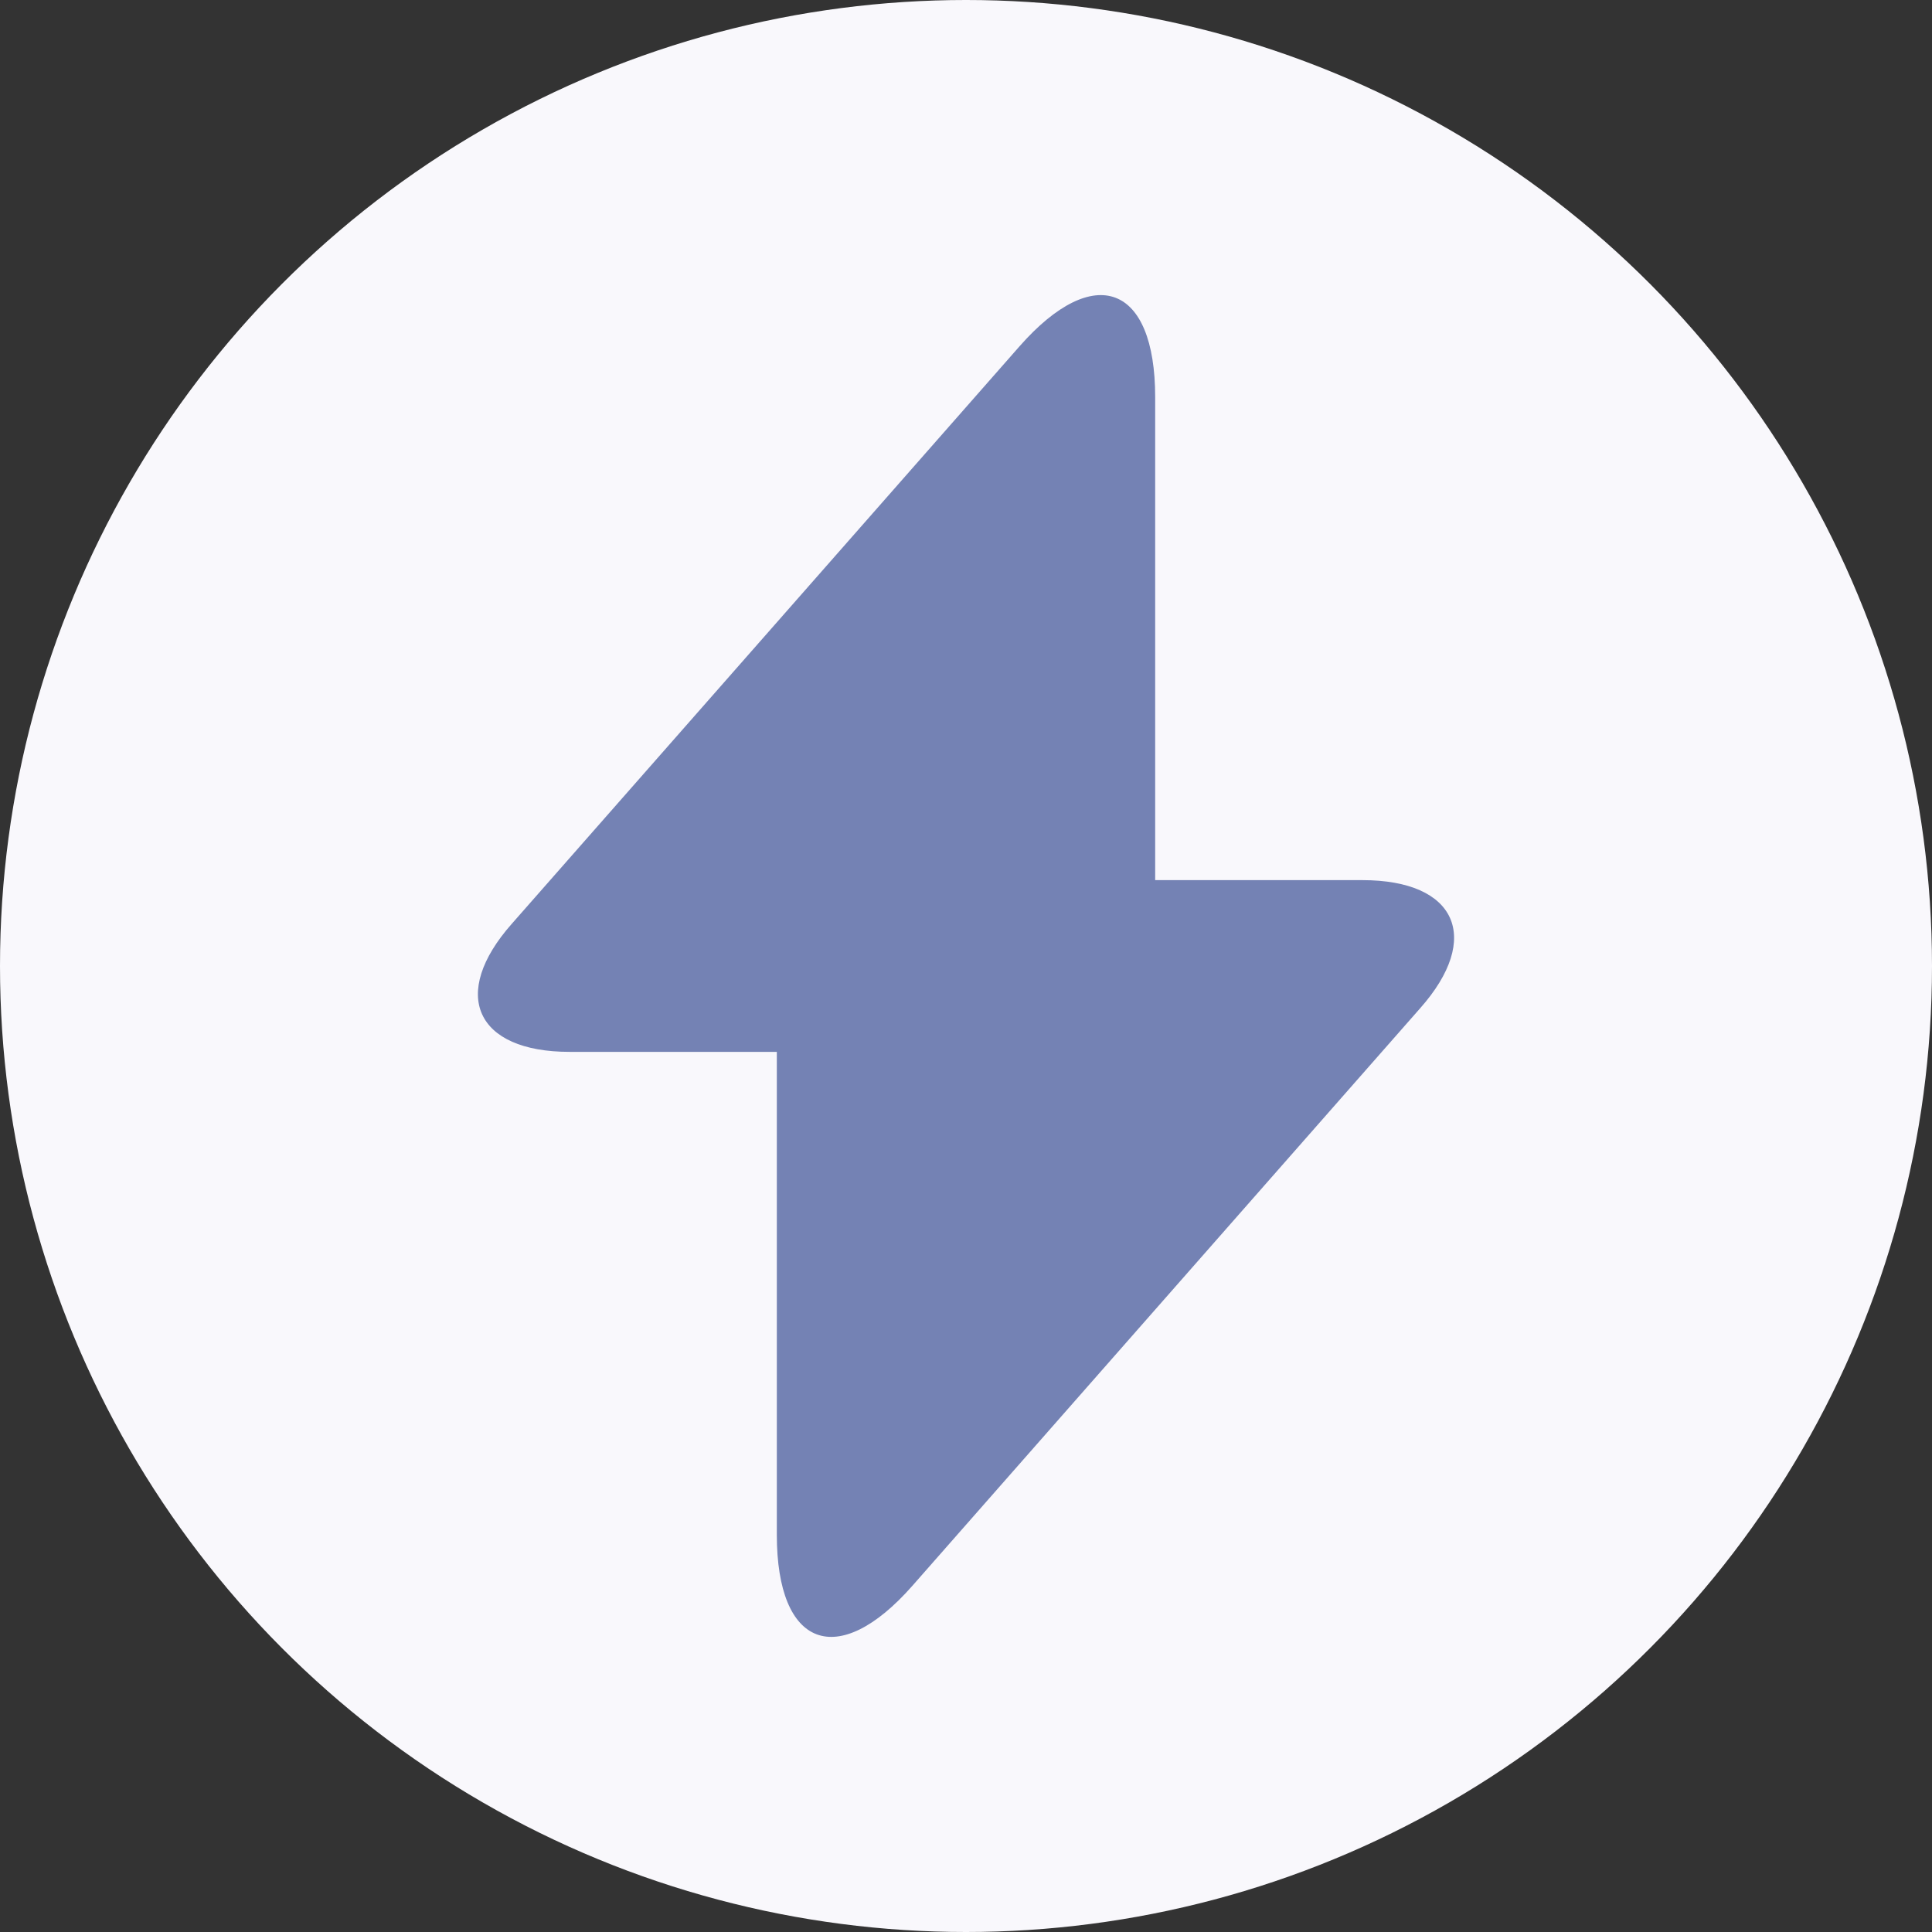
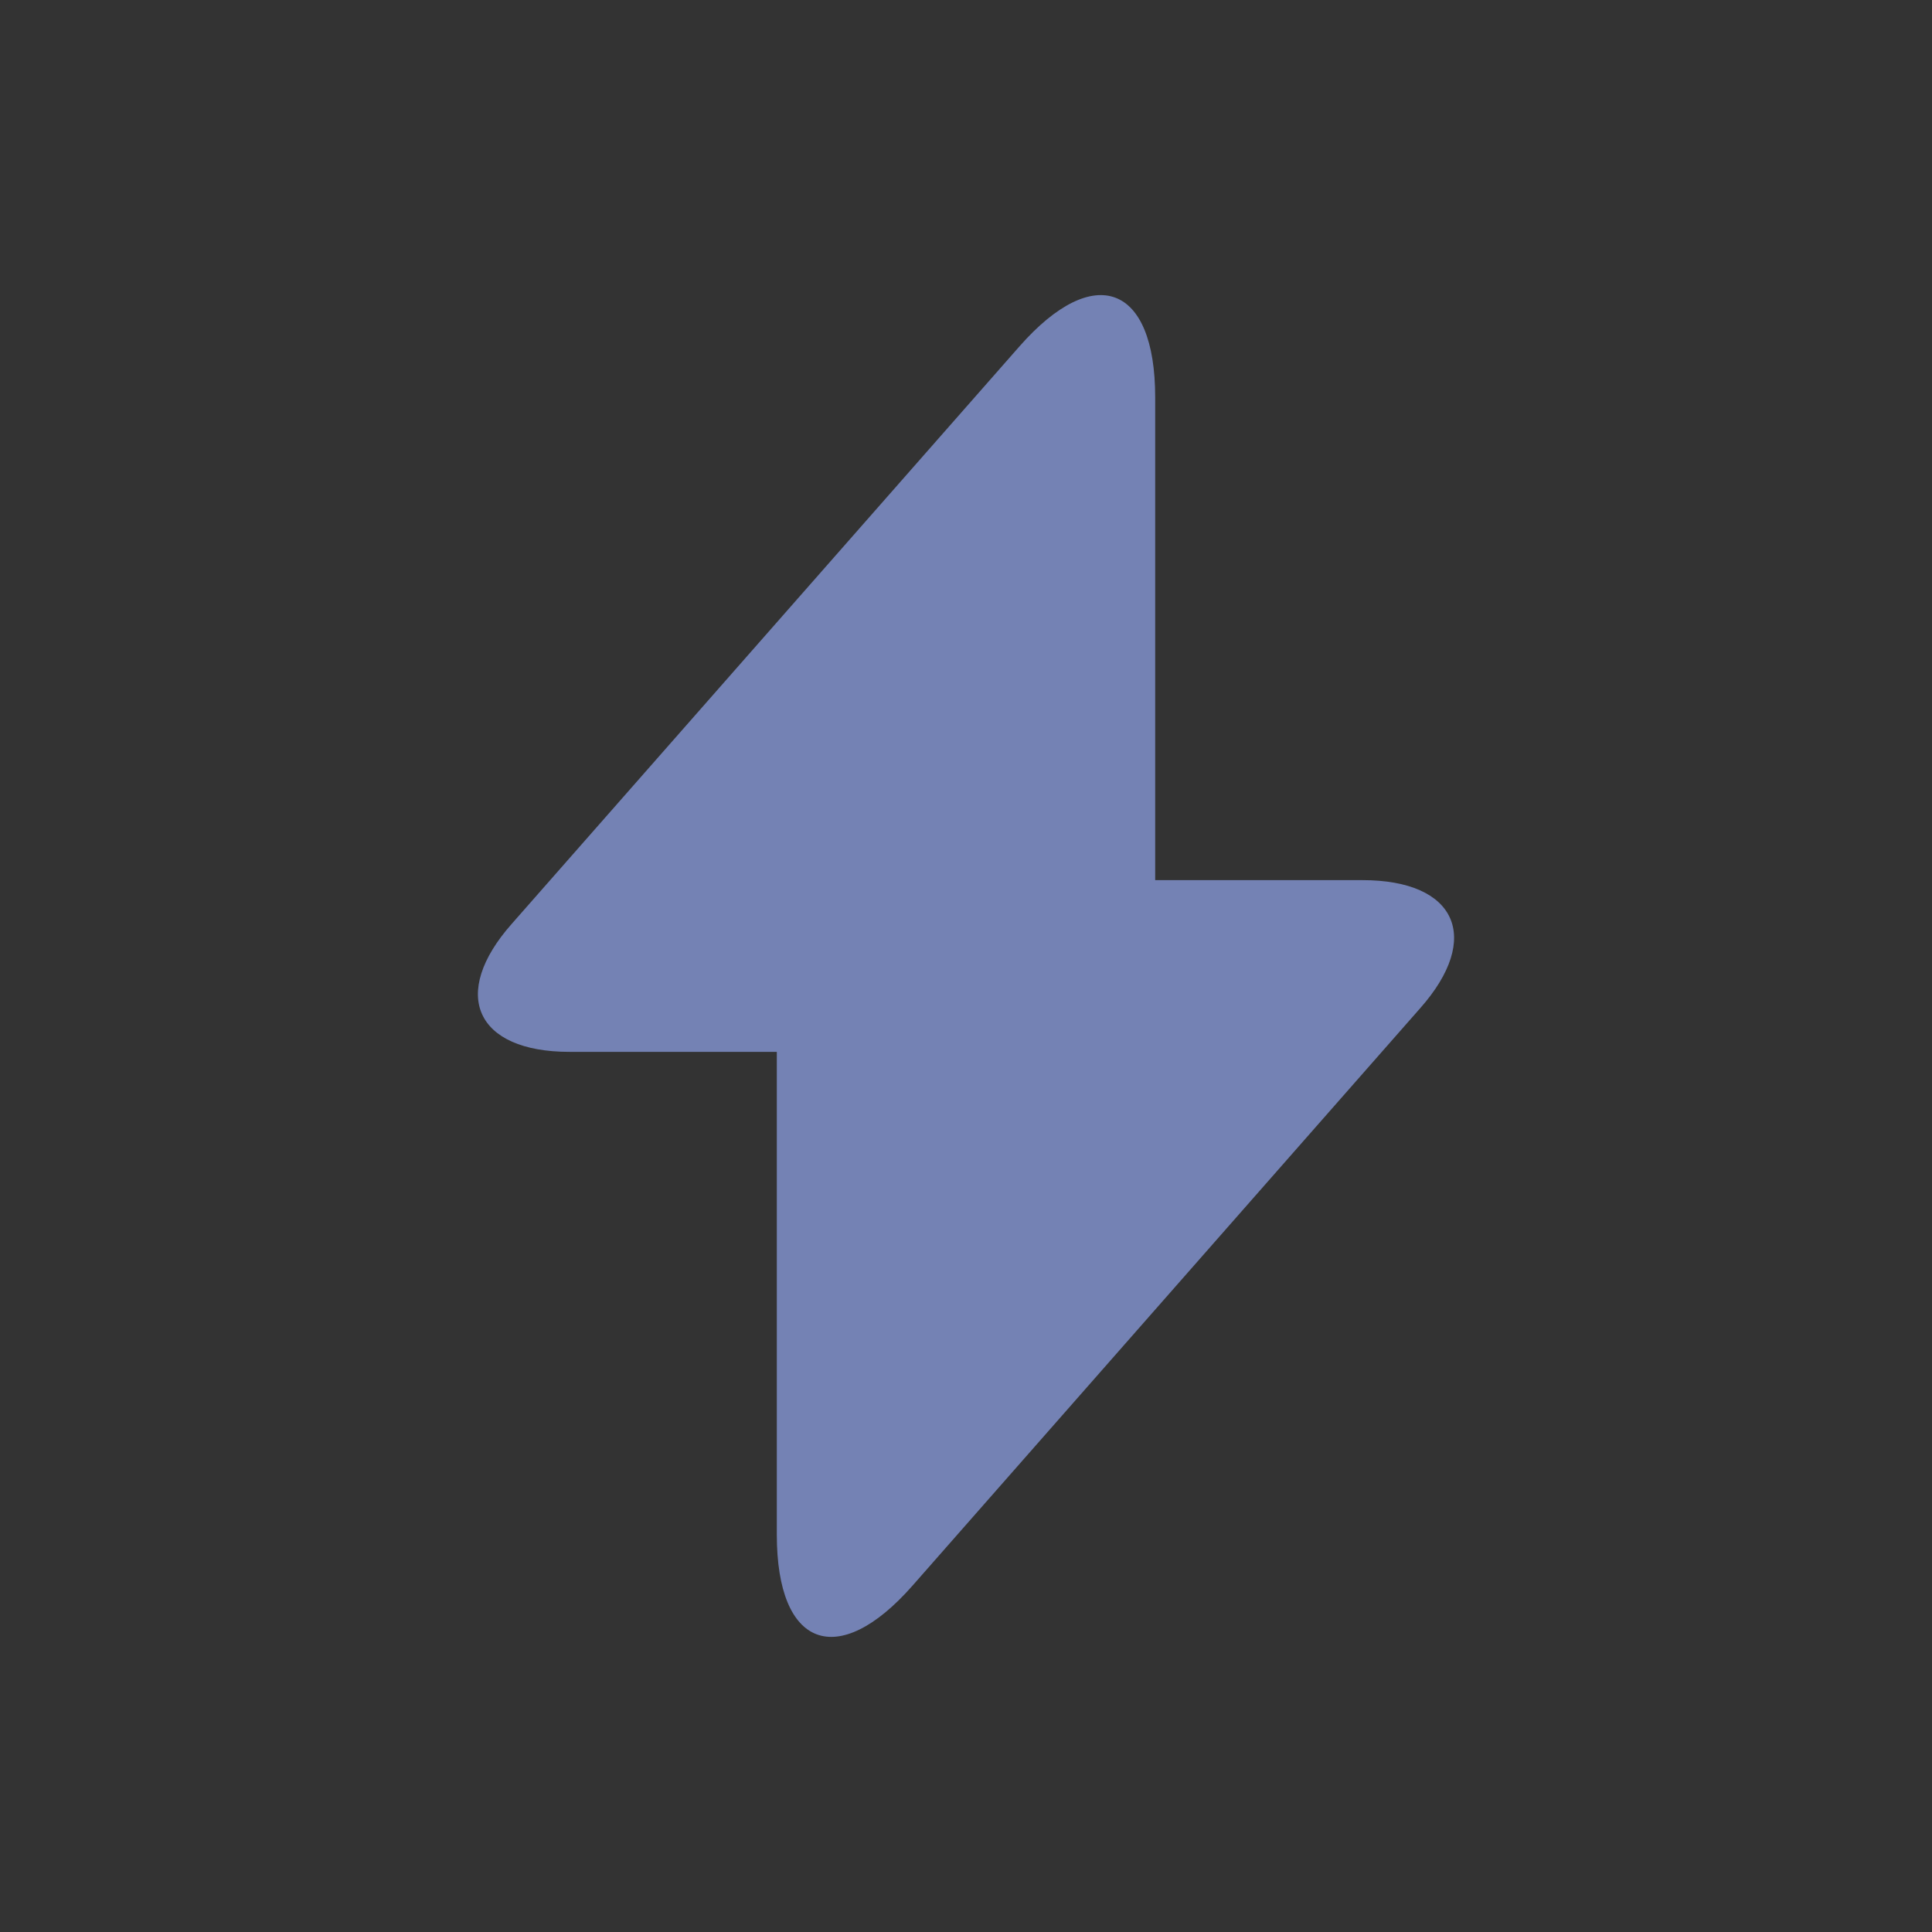
<svg xmlns="http://www.w3.org/2000/svg" width="72" height="72" viewBox="0 0 72 72" fill="none">
  <rect x="0" y="0" width="72" height="72" fill="#333333" stroke="none" />
-   <circle cx="36" cy="36" r="36" fill="#F9F8FC" />
  <path d="M50.775 32.8H43.05V14.8C43.05 10.6 40.775 9.75 38 12.9L36 15.175L19.075 34.425C16.75 37.05 17.725 39.2 21.225 39.2H28.95V57.2C28.95 61.4 31.225 62.25 34 59.1L36 56.825L52.925 37.575C55.25 34.95 54.275 32.8 50.775 32.8Z" fill="#7482B4" />
</svg>